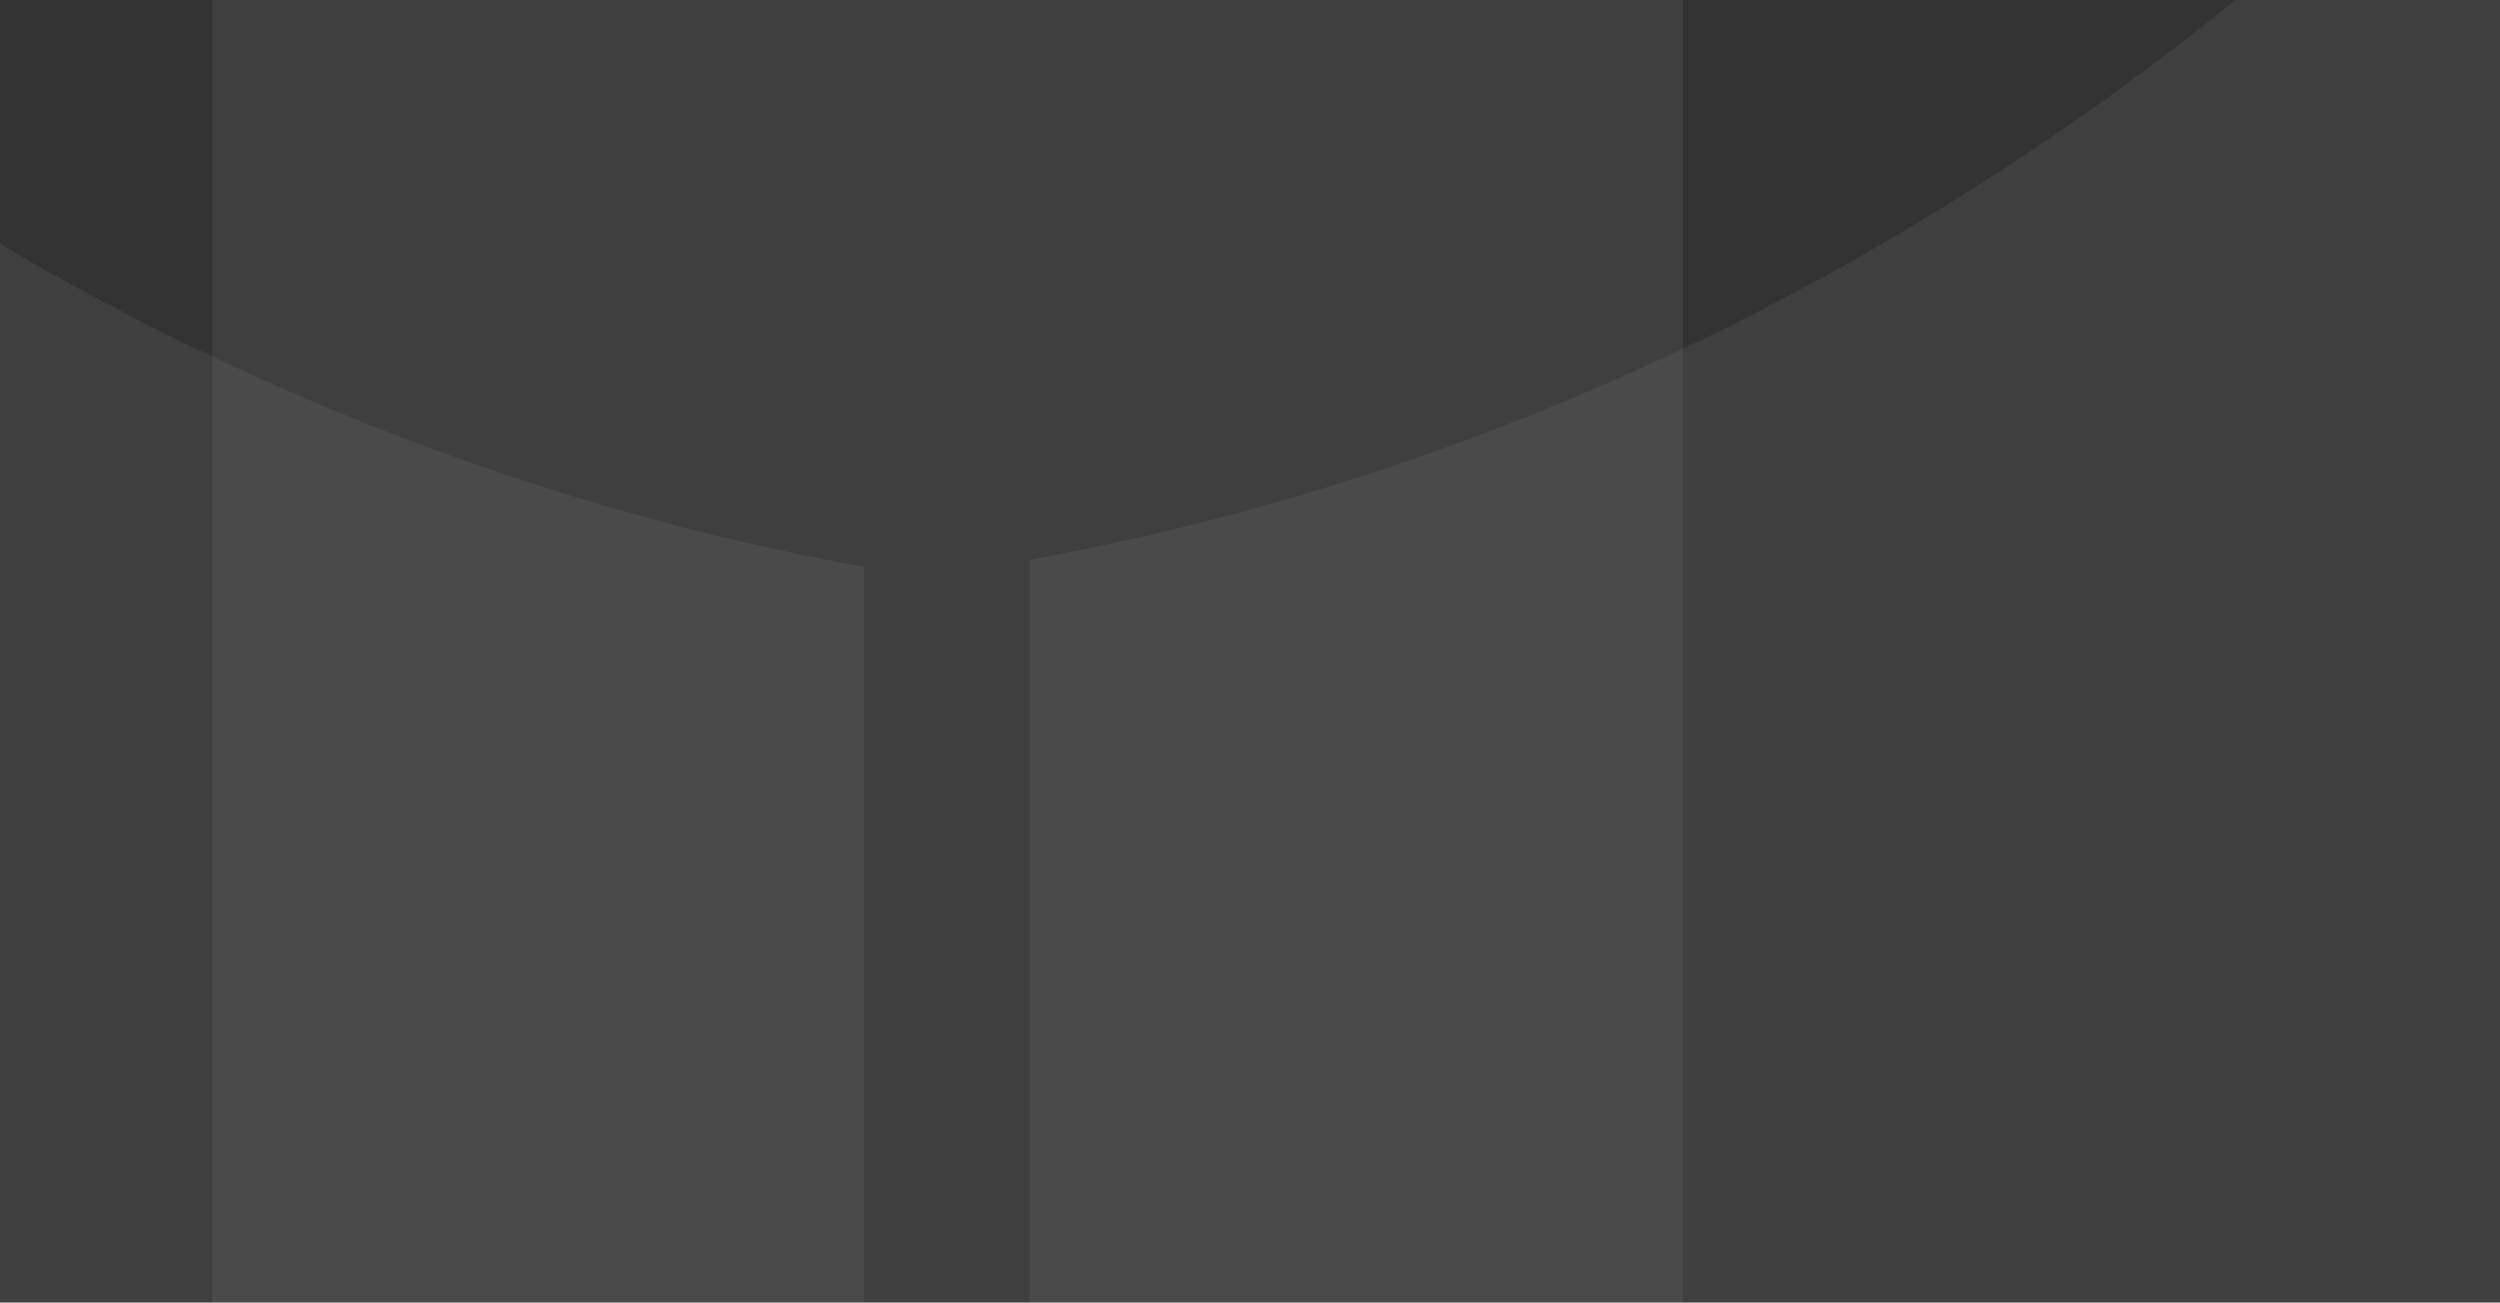
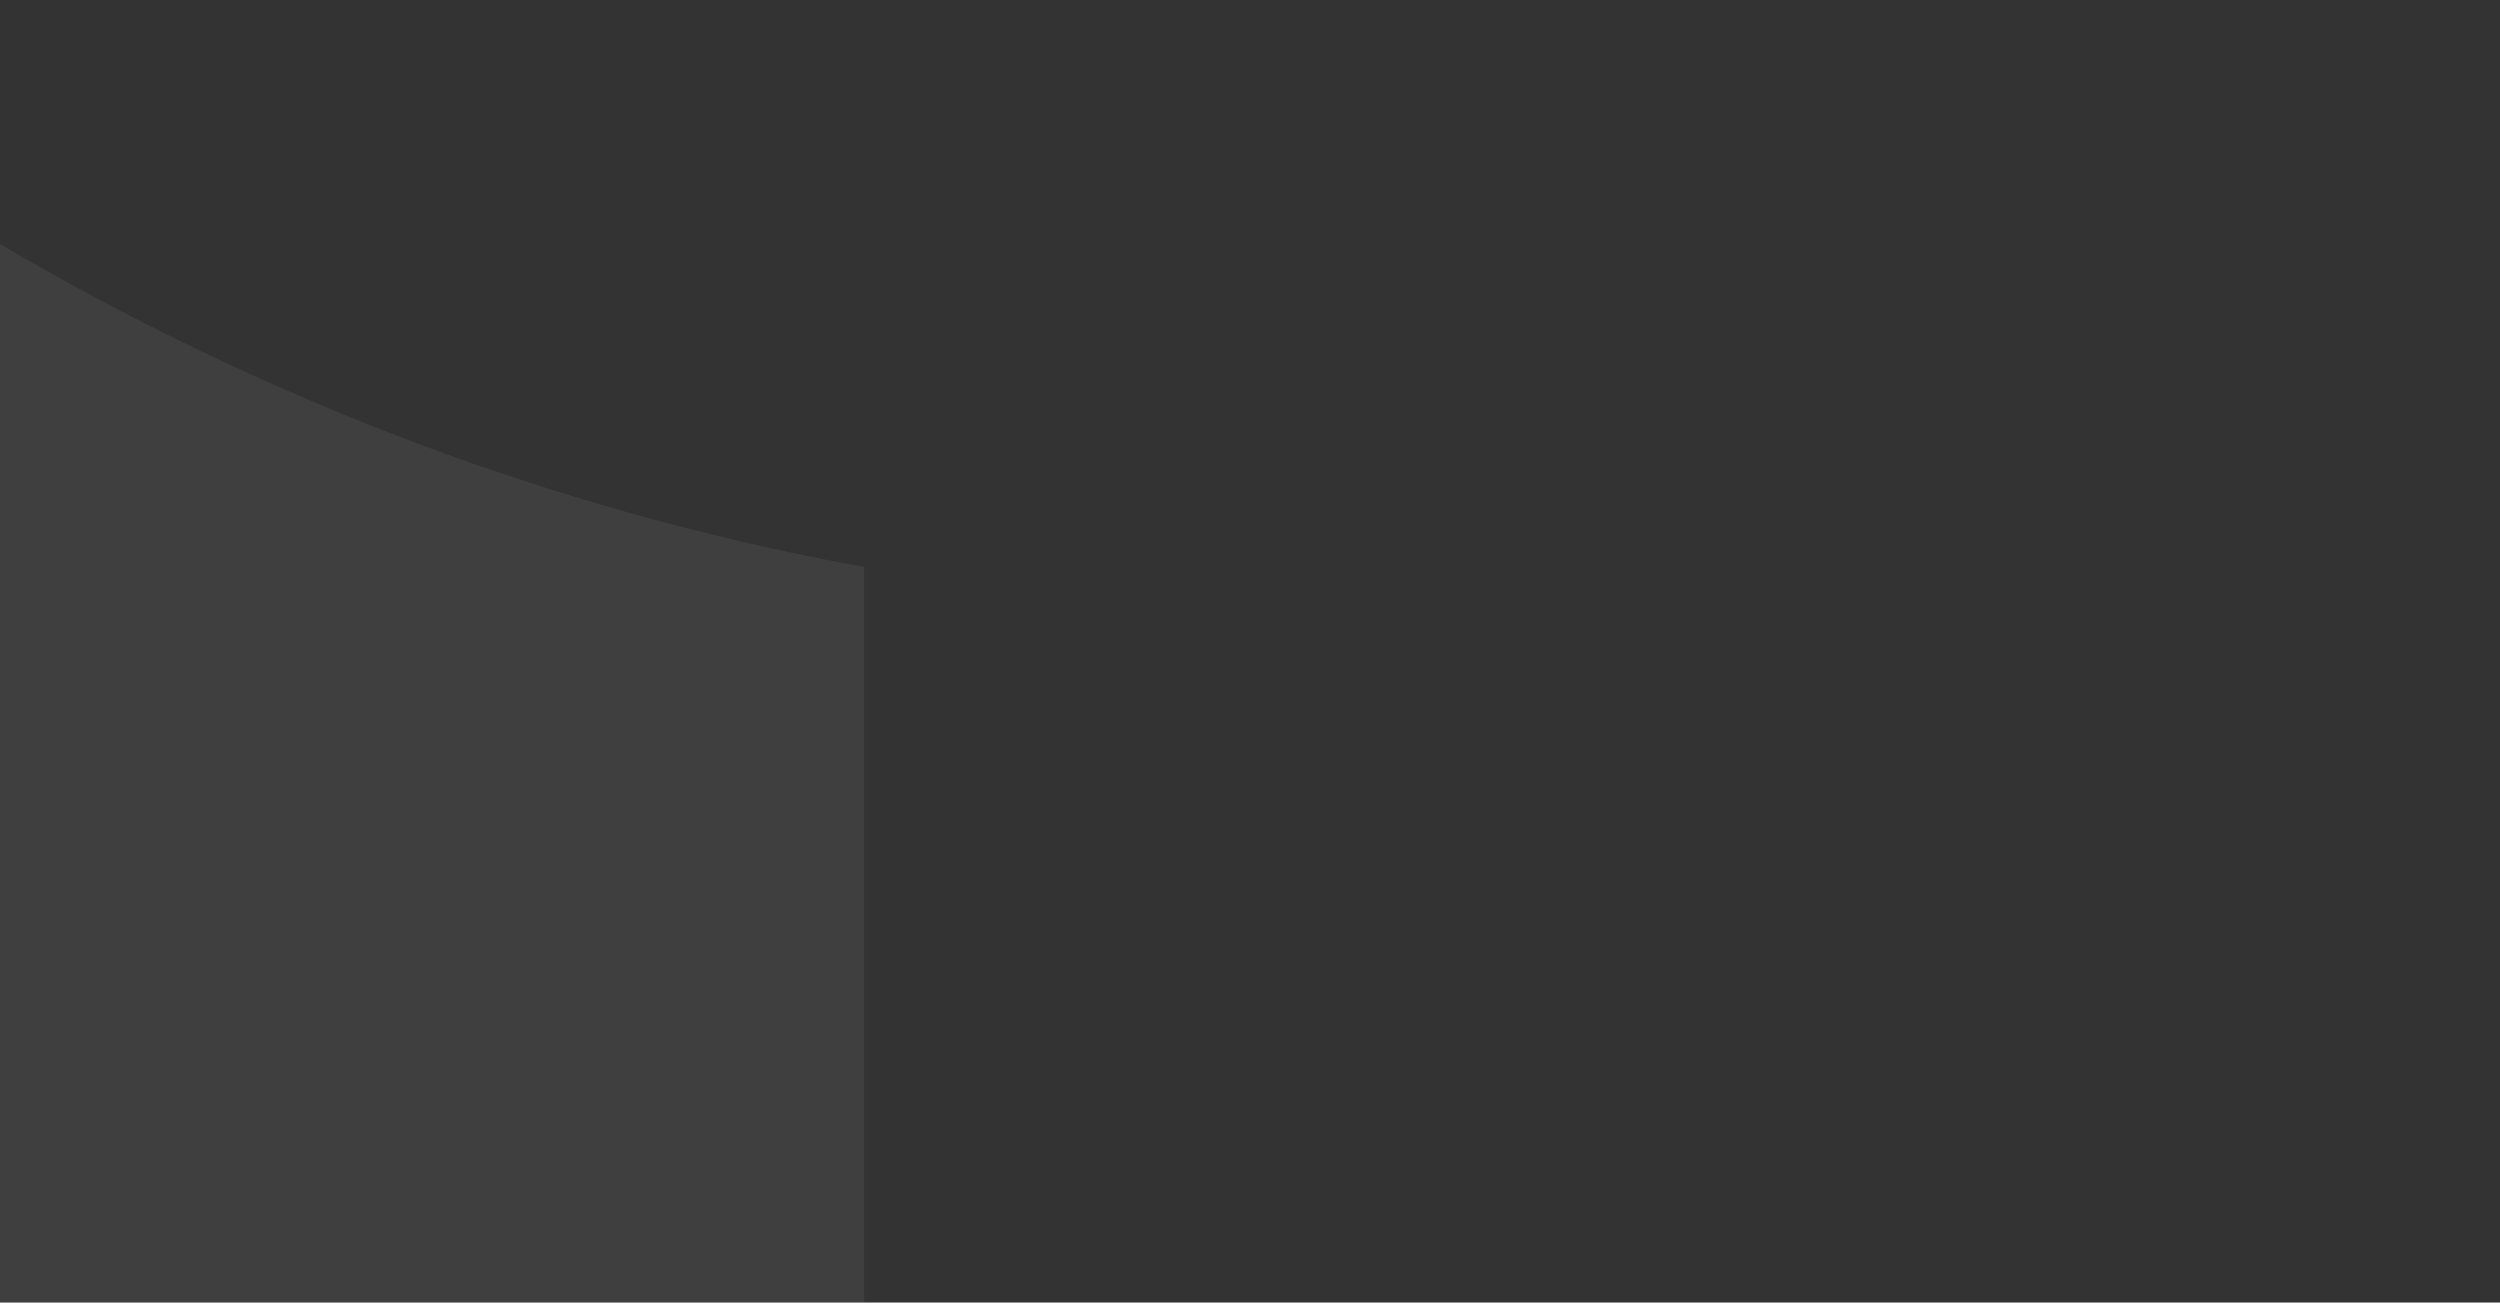
<svg xmlns="http://www.w3.org/2000/svg" width="1357" height="707" viewBox="0 0 1357 707" fill="none">
  <rect x="0" y="0" width="1357" height="707" fill="#333333" stroke="none" />
-   <path d="M913.439 1384.26H115.383V-65.356C231.938 -48.827 364.423 -37.441 510.084 -37.22C659.286 -37 794.655 -48.533 913.439 -65.356V1384.26Z" fill="white" fill-opacity="0.06" />
-   <path d="M1357 1826.8H558.945V303.873C671.305 283.451 829.422 240.403 1002.29 143.36C1160.01 54.839 1277.35 -49.035 1357 -131.386V1826.73V1826.8Z" fill="white" fill-opacity="0.06" />
  <path d="M-329 1830.69H469.056V307.763C356.696 287.34 198.58 244.292 25.713 147.249C-132.01 58.728 -249.352 -45.146 -329 -127.497V1830.62V1830.69Z" fill="white" fill-opacity="0.06" />
</svg>